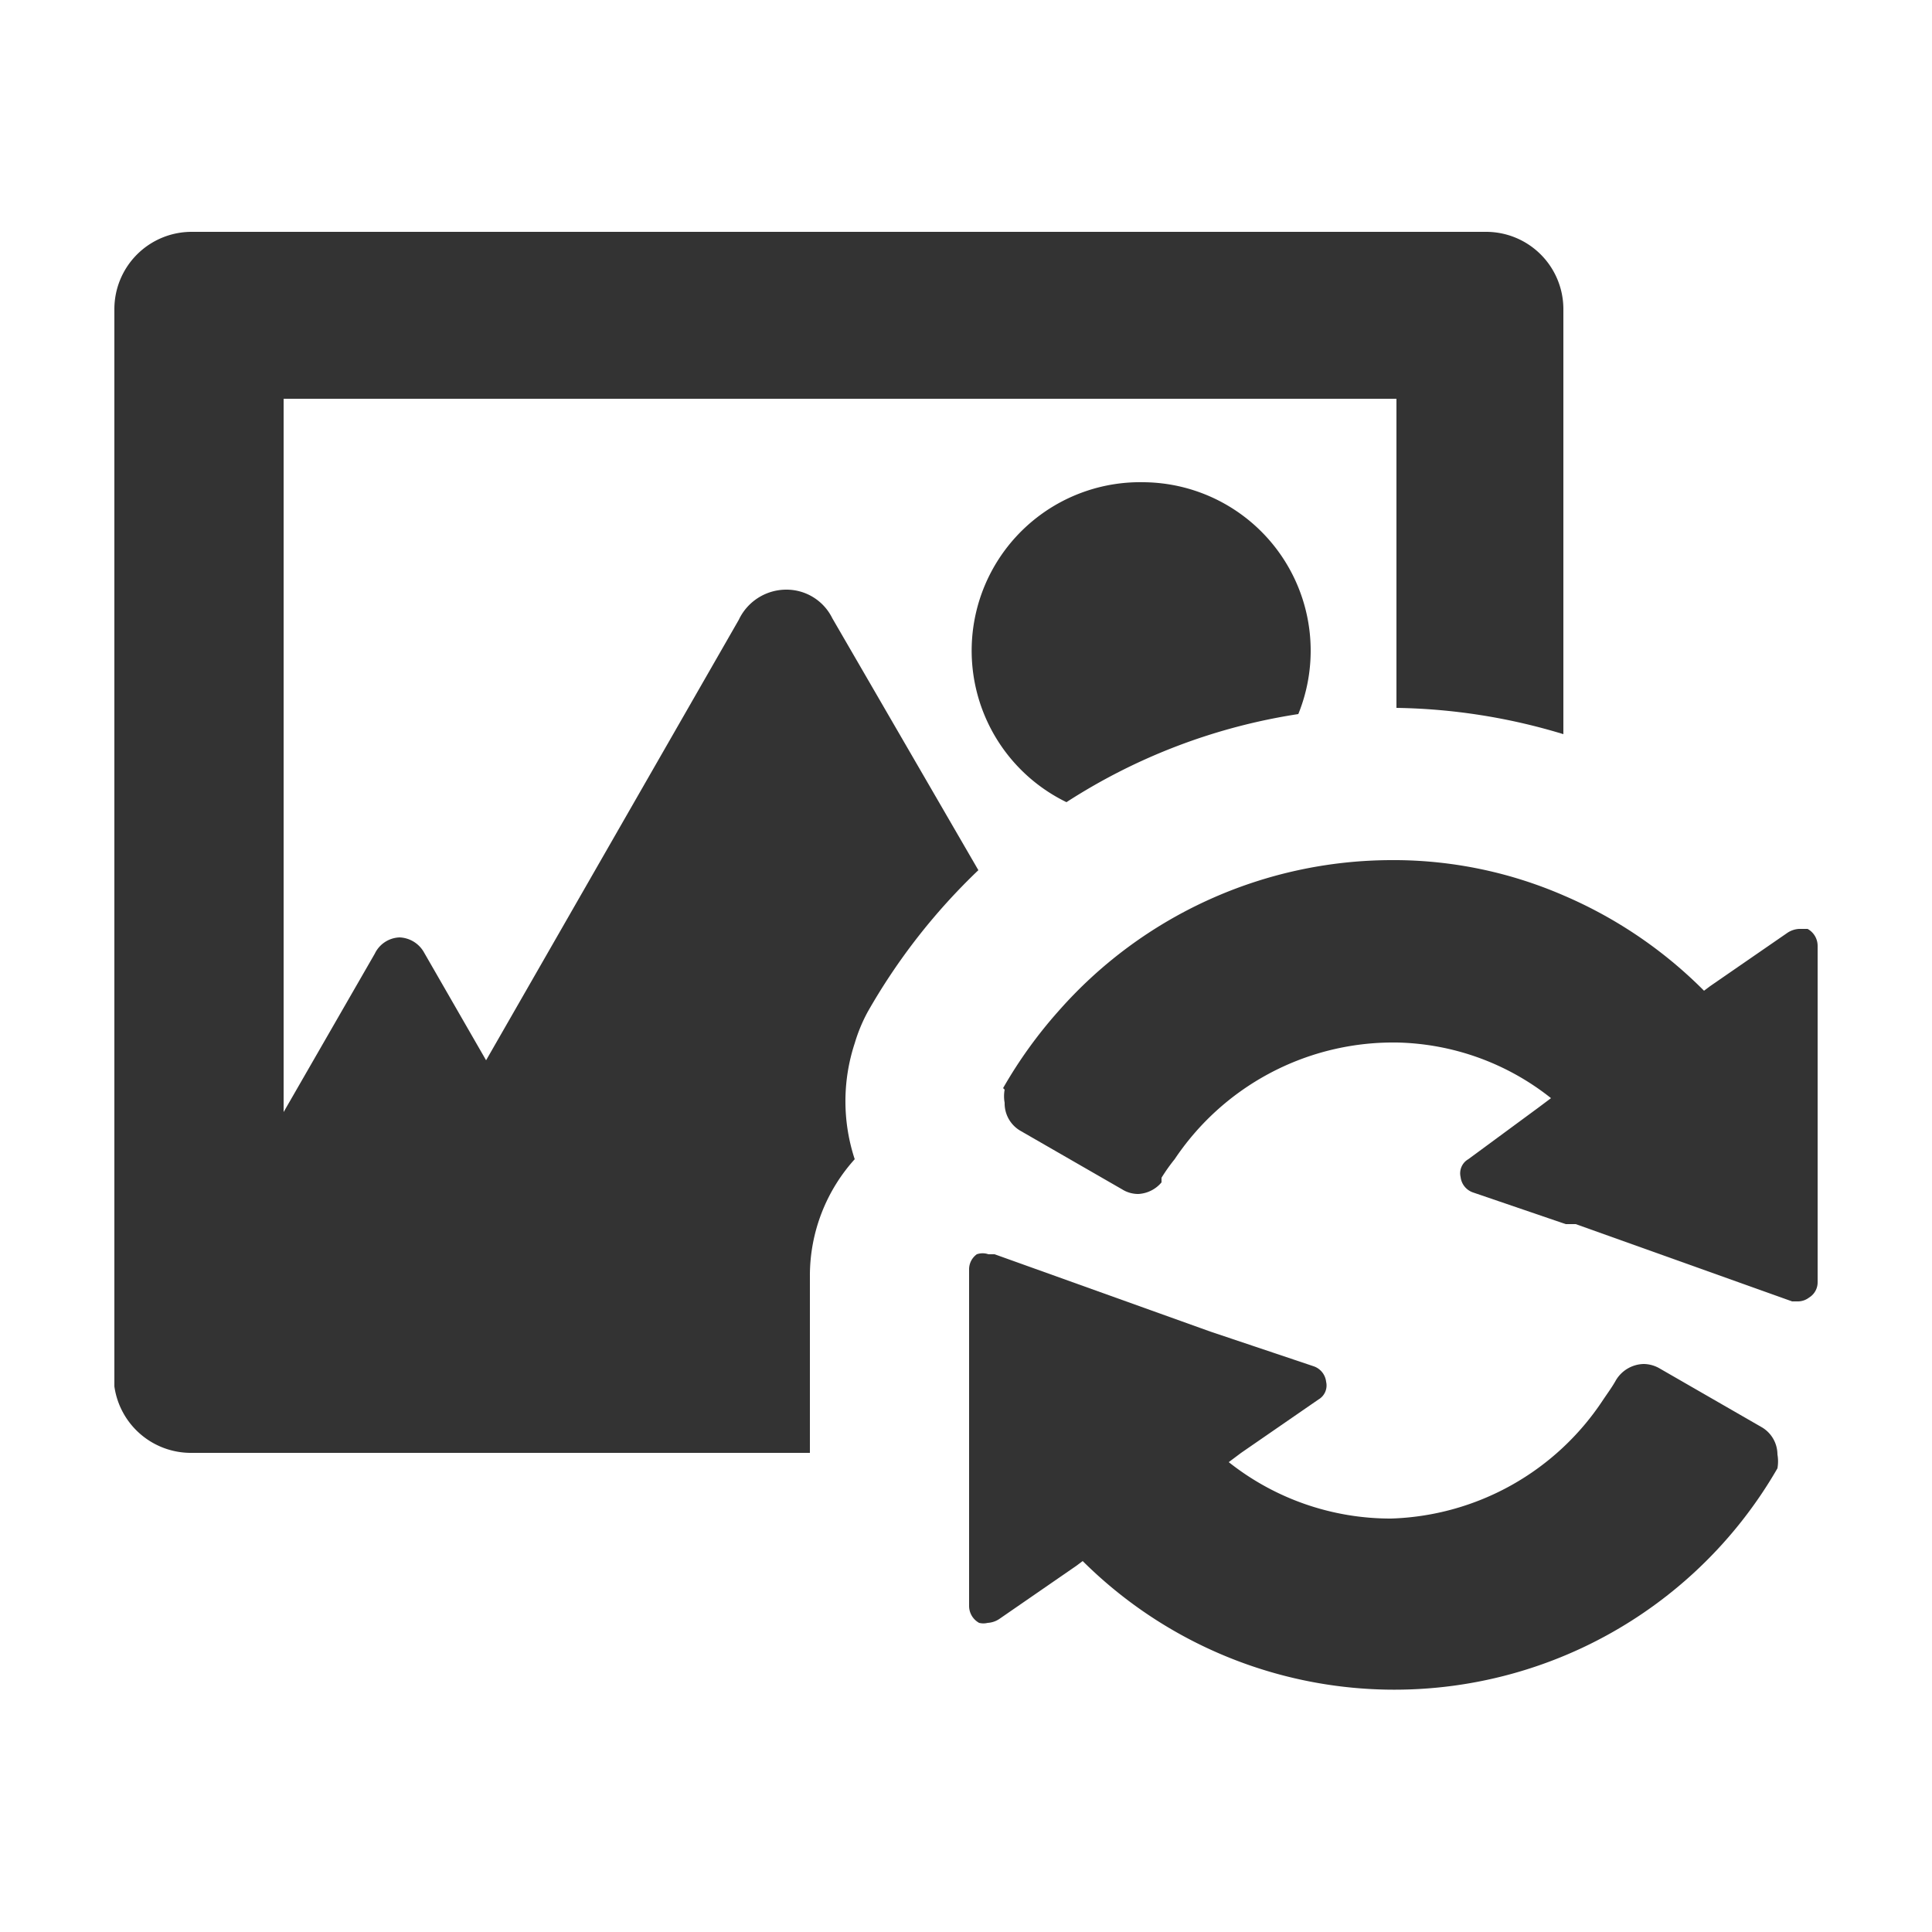
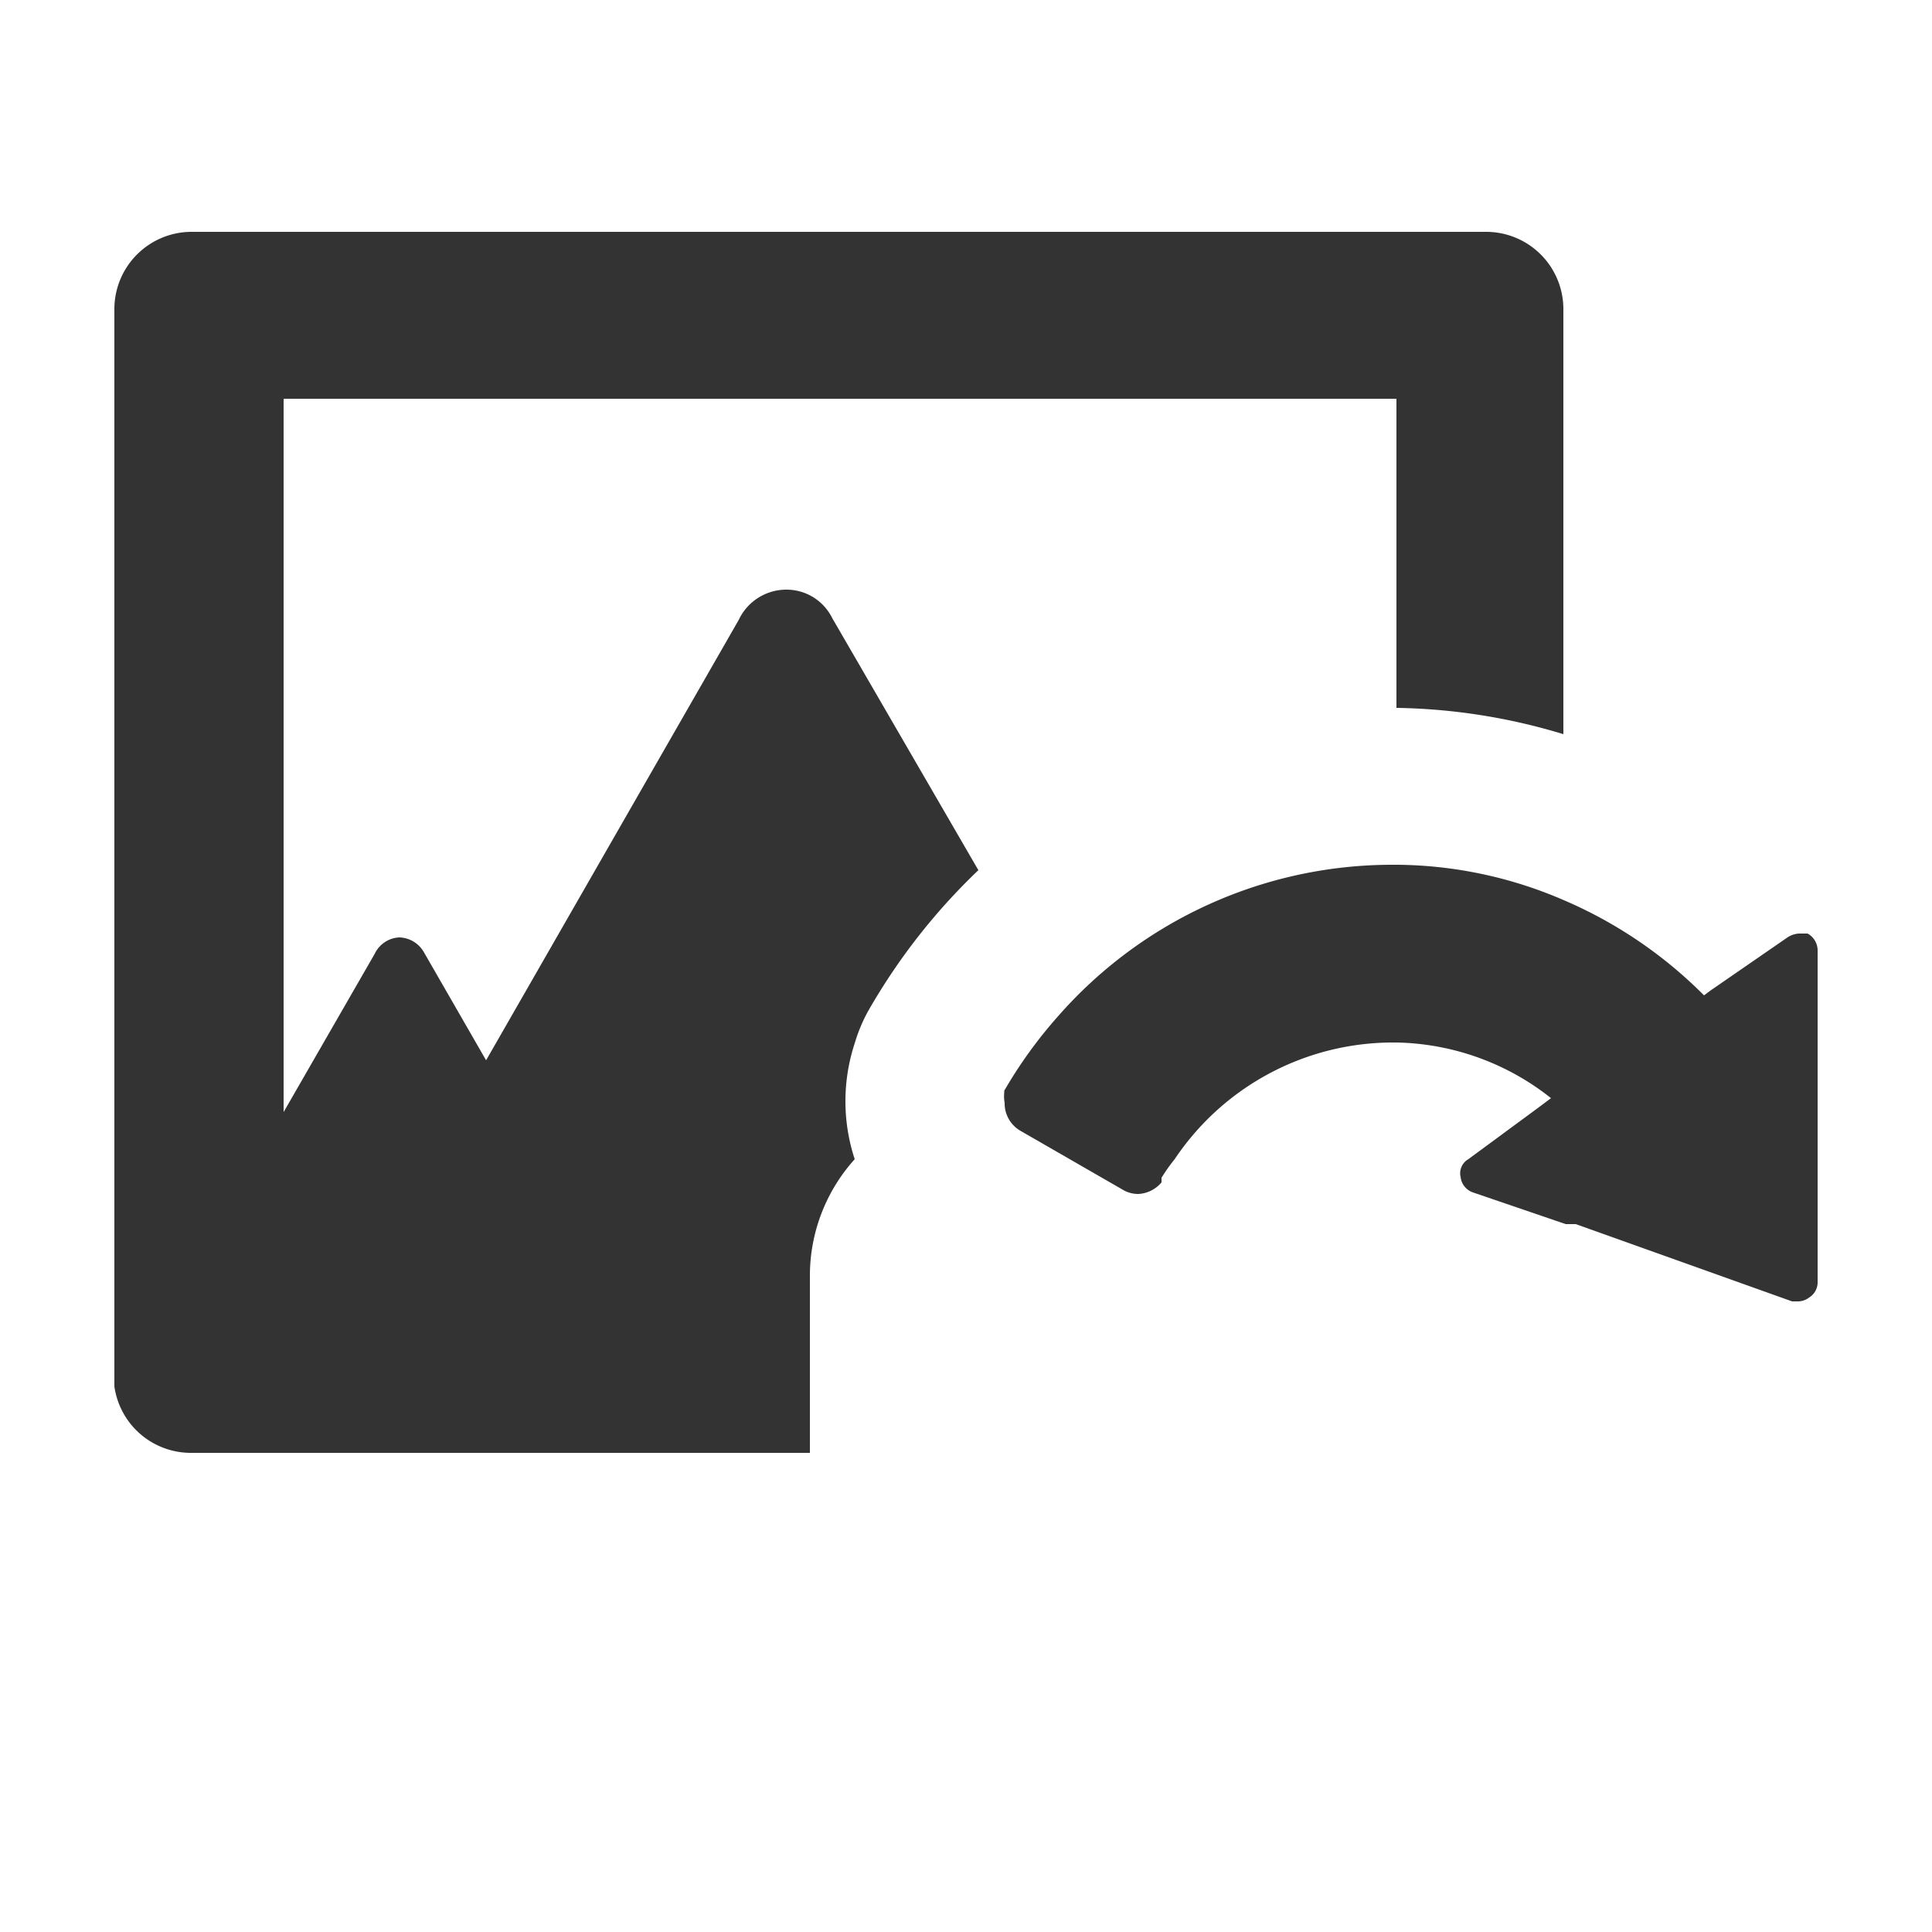
<svg xmlns="http://www.w3.org/2000/svg" id="Layer_1" data-name="Layer 1" viewBox="0 0 25 25">
  <defs>
    <style>
      .cls-1 {
        fill: #333;
      }
    </style>
  </defs>
  <title>tymbrel-icons</title>
  <g>
    <path class="cls-1" d="M11.06,15a2.4,2.4,0,0,1,0-1.5,2.09,2.09,0,0,1,.17-.41,8,8,0,0,1,1.43-1.83L10.77,8h0a.66.66,0,0,0-.6-.37.68.68,0,0,0-.61.39L6.29,13.72l-.8-1.39h0a.38.38,0,0,0-.32-.2.37.37,0,0,0-.32.21L3.67,14.39V5.16h14.4v4a7.8,7.8,0,0,1,2.16.34V4h0a1,1,0,0,0-1-1h-.15V3H2.48a1,1,0,0,0-1,1h0V17.83h0v.11h0a1,1,0,0,0,1,.86h8V16.51A2.25,2.25,0,0,1,11.06,15Z" />
-     <path class="cls-1" d="M14.8,6.24a2.18,2.18,0,0,0-1,4.14,7.66,7.66,0,0,1,3-1.14,2.18,2.18,0,0,0-2-3Z" />
-     <path class="cls-1" d="M13,14.1a.47.47,0,0,0,0,.17.41.41,0,0,0,.2.36h0l1.32.76a.39.39,0,0,0,.21.06.42.42,0,0,0,.3-.15l0-.06h0A2.33,2.33,0,0,1,15.2,15,3.4,3.4,0,0,1,18,13.49h.07a3.31,3.31,0,0,1,2,.72l-.16.12L19,15a.21.21,0,0,0-.1.23.24.24,0,0,0,.16.2l1.2.41.13,0,2.8,1h.08a.24.24,0,0,0,.14-.05.23.23,0,0,0,.11-.2v-.06l0-4.29a.25.25,0,0,0-.13-.22l-.11,0a.3.3,0,0,0-.15.05l-1,.69-.08.06a5.75,5.75,0,0,0-1.81-1.23,5.53,5.53,0,0,0-2.16-.46H18a5.75,5.75,0,0,0-4.3,1.95,5.9,5.9,0,0,0-.72,1Z" />
-     <path class="cls-1" d="M23,19a.52.52,0,0,0,0-.18.41.41,0,0,0-.2-.35h0l-1.32-.76a.42.42,0,0,0-.21-.06.43.43,0,0,0-.36.21h0c-.05.09-.11.17-.17.26A3.41,3.41,0,0,1,18,19.65a3.37,3.37,0,0,1-2.1-.73l.16-.12h0l1-.69a.21.21,0,0,0,.1-.23.24.24,0,0,0-.16-.2l-1.34-.45-2.79-1h-.08a.23.23,0,0,0-.15,0,.24.24,0,0,0-.1.19v4.36a.25.25,0,0,0,.13.22.23.23,0,0,0,.11,0,.3.3,0,0,0,.15-.05l1-.69.08-.06A5.72,5.72,0,0,0,23,19Z" />
+     <path class="cls-1" d="M13,14.1a.47.47,0,0,0,0,.17.41.41,0,0,0,.2.36h0l1.32.76a.39.39,0,0,0,.21.06.42.42,0,0,0,.3-.15l0-.06h0A2.33,2.33,0,0,1,15.2,15,3.4,3.4,0,0,1,18,13.49h.07a3.31,3.31,0,0,1,2,.72l-.16.12L19,15a.21.21,0,0,0-.1.23.24.24,0,0,0,.16.2l1.2.41.13,0,2.8,1h.08a.24.24,0,0,0,.14-.05.23.23,0,0,0,.11-.2l0-4.29a.25.25,0,0,0-.13-.22l-.11,0a.3.3,0,0,0-.15.05l-1,.69-.08.06a5.75,5.75,0,0,0-1.81-1.23,5.53,5.53,0,0,0-2.16-.46H18a5.75,5.75,0,0,0-4.3,1.95,5.9,5.9,0,0,0-.72,1Z" />
  </g>
</svg>